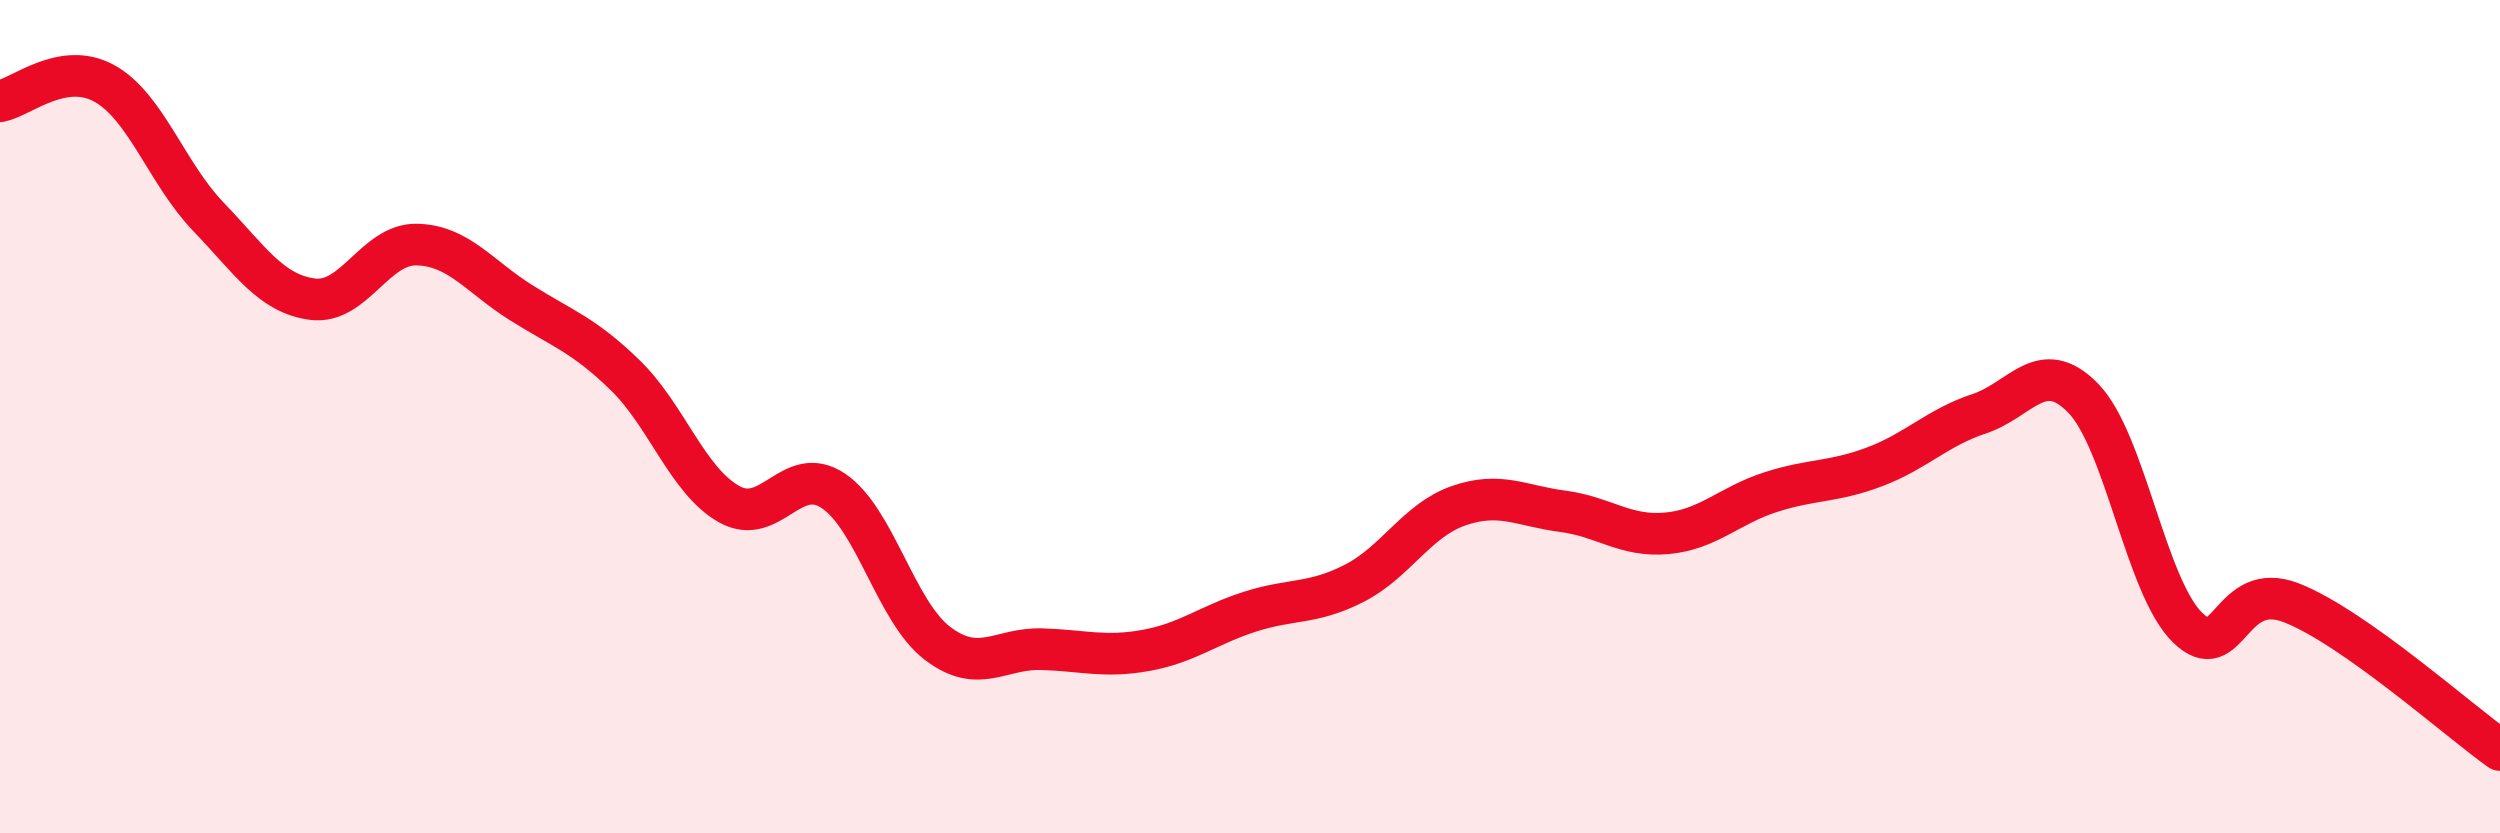
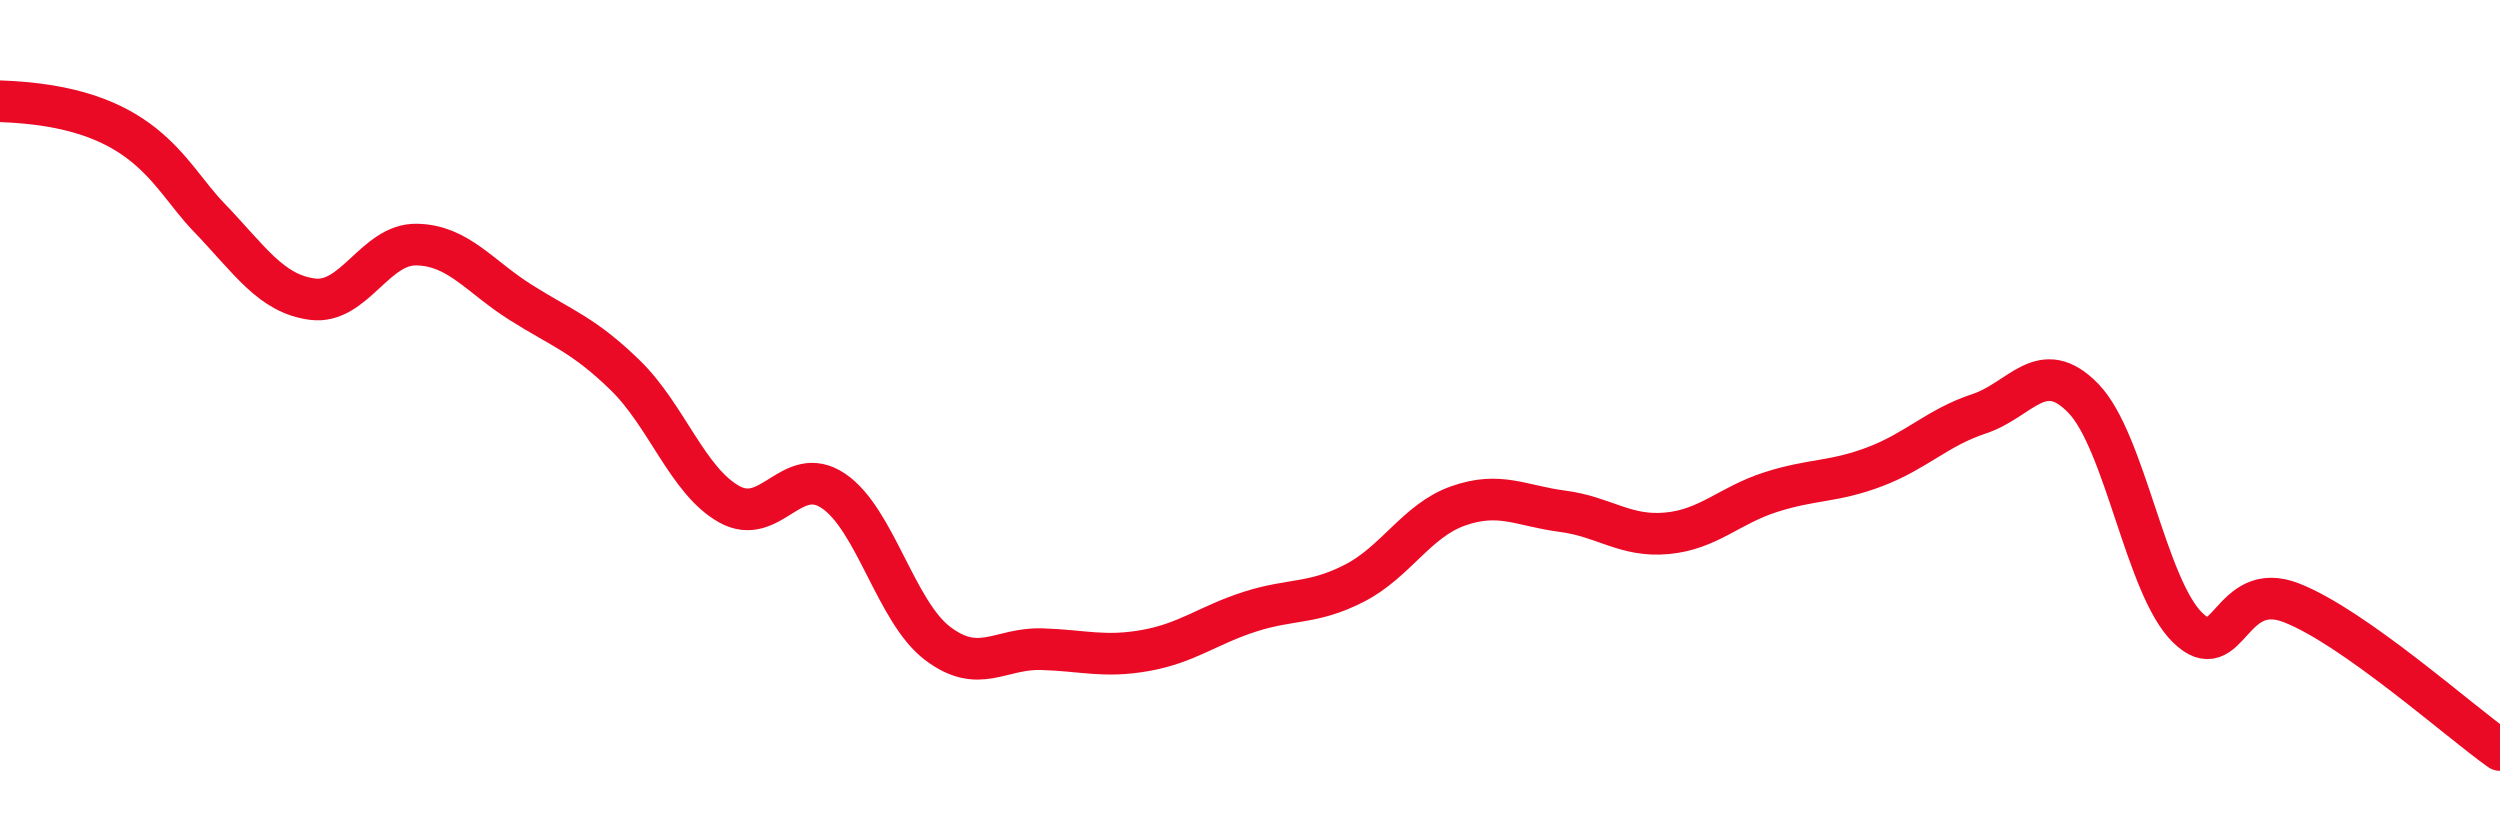
<svg xmlns="http://www.w3.org/2000/svg" width="60" height="20" viewBox="0 0 60 20">
-   <path d="M 0,2.43 C 0.5,2.34 1.5,1.45 2.5,2 C 3.5,2.55 4,4.16 5,5.2 C 6,6.24 6.5,7.05 7.5,7.18 C 8.5,7.31 9,5.85 10,5.87 C 11,5.89 11.5,6.63 12.5,7.26 C 13.5,7.89 14,8.03 15,9 C 16,9.97 16.5,11.54 17.5,12.1 C 18.5,12.66 19,11.11 20,11.78 C 21,12.45 21.5,14.68 22.5,15.44 C 23.5,16.2 24,15.55 25,15.58 C 26,15.61 26.5,15.79 27.5,15.61 C 28.5,15.43 29,15 30,14.68 C 31,14.36 31.5,14.51 32.5,14 C 33.5,13.49 34,12.49 35,12.14 C 36,11.79 36.5,12.14 37.5,12.27 C 38.5,12.4 39,12.89 40,12.8 C 41,12.71 41.5,12.13 42.5,11.81 C 43.5,11.49 44,11.58 45,11.2 C 46,10.82 46.5,10.26 47.5,9.93 C 48.5,9.6 49,8.53 50,9.56 C 51,10.59 51.5,14.08 52.5,15.06 C 53.5,16.04 53.5,13.88 55,14.47 C 56.5,15.06 59,17.29 60,18L60 20L0 20Z" fill="#EB0A25" opacity="0.1" stroke-linecap="round" stroke-linejoin="round" />
-   <path d="M 0,2.43 C 0.5,2.34 1.5,1.45 2.5,2 C 3.5,2.55 4,4.16 5,5.2 C 6,6.24 6.5,7.05 7.5,7.18 C 8.5,7.31 9,5.85 10,5.87 C 11,5.89 11.5,6.63 12.5,7.26 C 13.5,7.89 14,8.03 15,9 C 16,9.97 16.5,11.54 17.5,12.1 C 18.5,12.66 19,11.11 20,11.78 C 21,12.45 21.5,14.68 22.5,15.44 C 23.5,16.2 24,15.55 25,15.58 C 26,15.61 26.5,15.79 27.5,15.61 C 28.5,15.43 29,15 30,14.68 C 31,14.36 31.5,14.51 32.5,14 C 33.5,13.49 34,12.49 35,12.14 C 36,11.79 36.5,12.14 37.5,12.27 C 38.5,12.4 39,12.89 40,12.8 C 41,12.71 41.5,12.13 42.5,11.81 C 43.5,11.49 44,11.58 45,11.2 C 46,10.82 46.5,10.26 47.5,9.93 C 48.5,9.6 49,8.53 50,9.56 C 51,10.59 51.5,14.08 52.5,15.06 C 53.5,16.04 53.5,13.88 55,14.47 C 56.5,15.06 59,17.29 60,18" stroke="#EB0A25" stroke-width="1" fill="none" stroke-linecap="round" stroke-linejoin="round" />
+   <path d="M 0,2.43 C 3.5,2.55 4,4.16 5,5.2 C 6,6.24 6.5,7.05 7.5,7.18 C 8.5,7.31 9,5.85 10,5.87 C 11,5.89 11.5,6.63 12.5,7.26 C 13.5,7.89 14,8.03 15,9 C 16,9.97 16.5,11.54 17.5,12.1 C 18.5,12.66 19,11.11 20,11.78 C 21,12.45 21.5,14.68 22.5,15.44 C 23.5,16.2 24,15.55 25,15.58 C 26,15.61 26.5,15.79 27.5,15.61 C 28.5,15.43 29,15 30,14.68 C 31,14.36 31.5,14.51 32.5,14 C 33.5,13.49 34,12.49 35,12.14 C 36,11.79 36.5,12.14 37.5,12.27 C 38.5,12.4 39,12.89 40,12.8 C 41,12.71 41.5,12.13 42.5,11.81 C 43.5,11.49 44,11.58 45,11.2 C 46,10.82 46.5,10.26 47.5,9.93 C 48.5,9.6 49,8.53 50,9.56 C 51,10.59 51.5,14.08 52.5,15.06 C 53.5,16.04 53.5,13.88 55,14.47 C 56.5,15.06 59,17.29 60,18" stroke="#EB0A25" stroke-width="1" fill="none" stroke-linecap="round" stroke-linejoin="round" />
</svg>